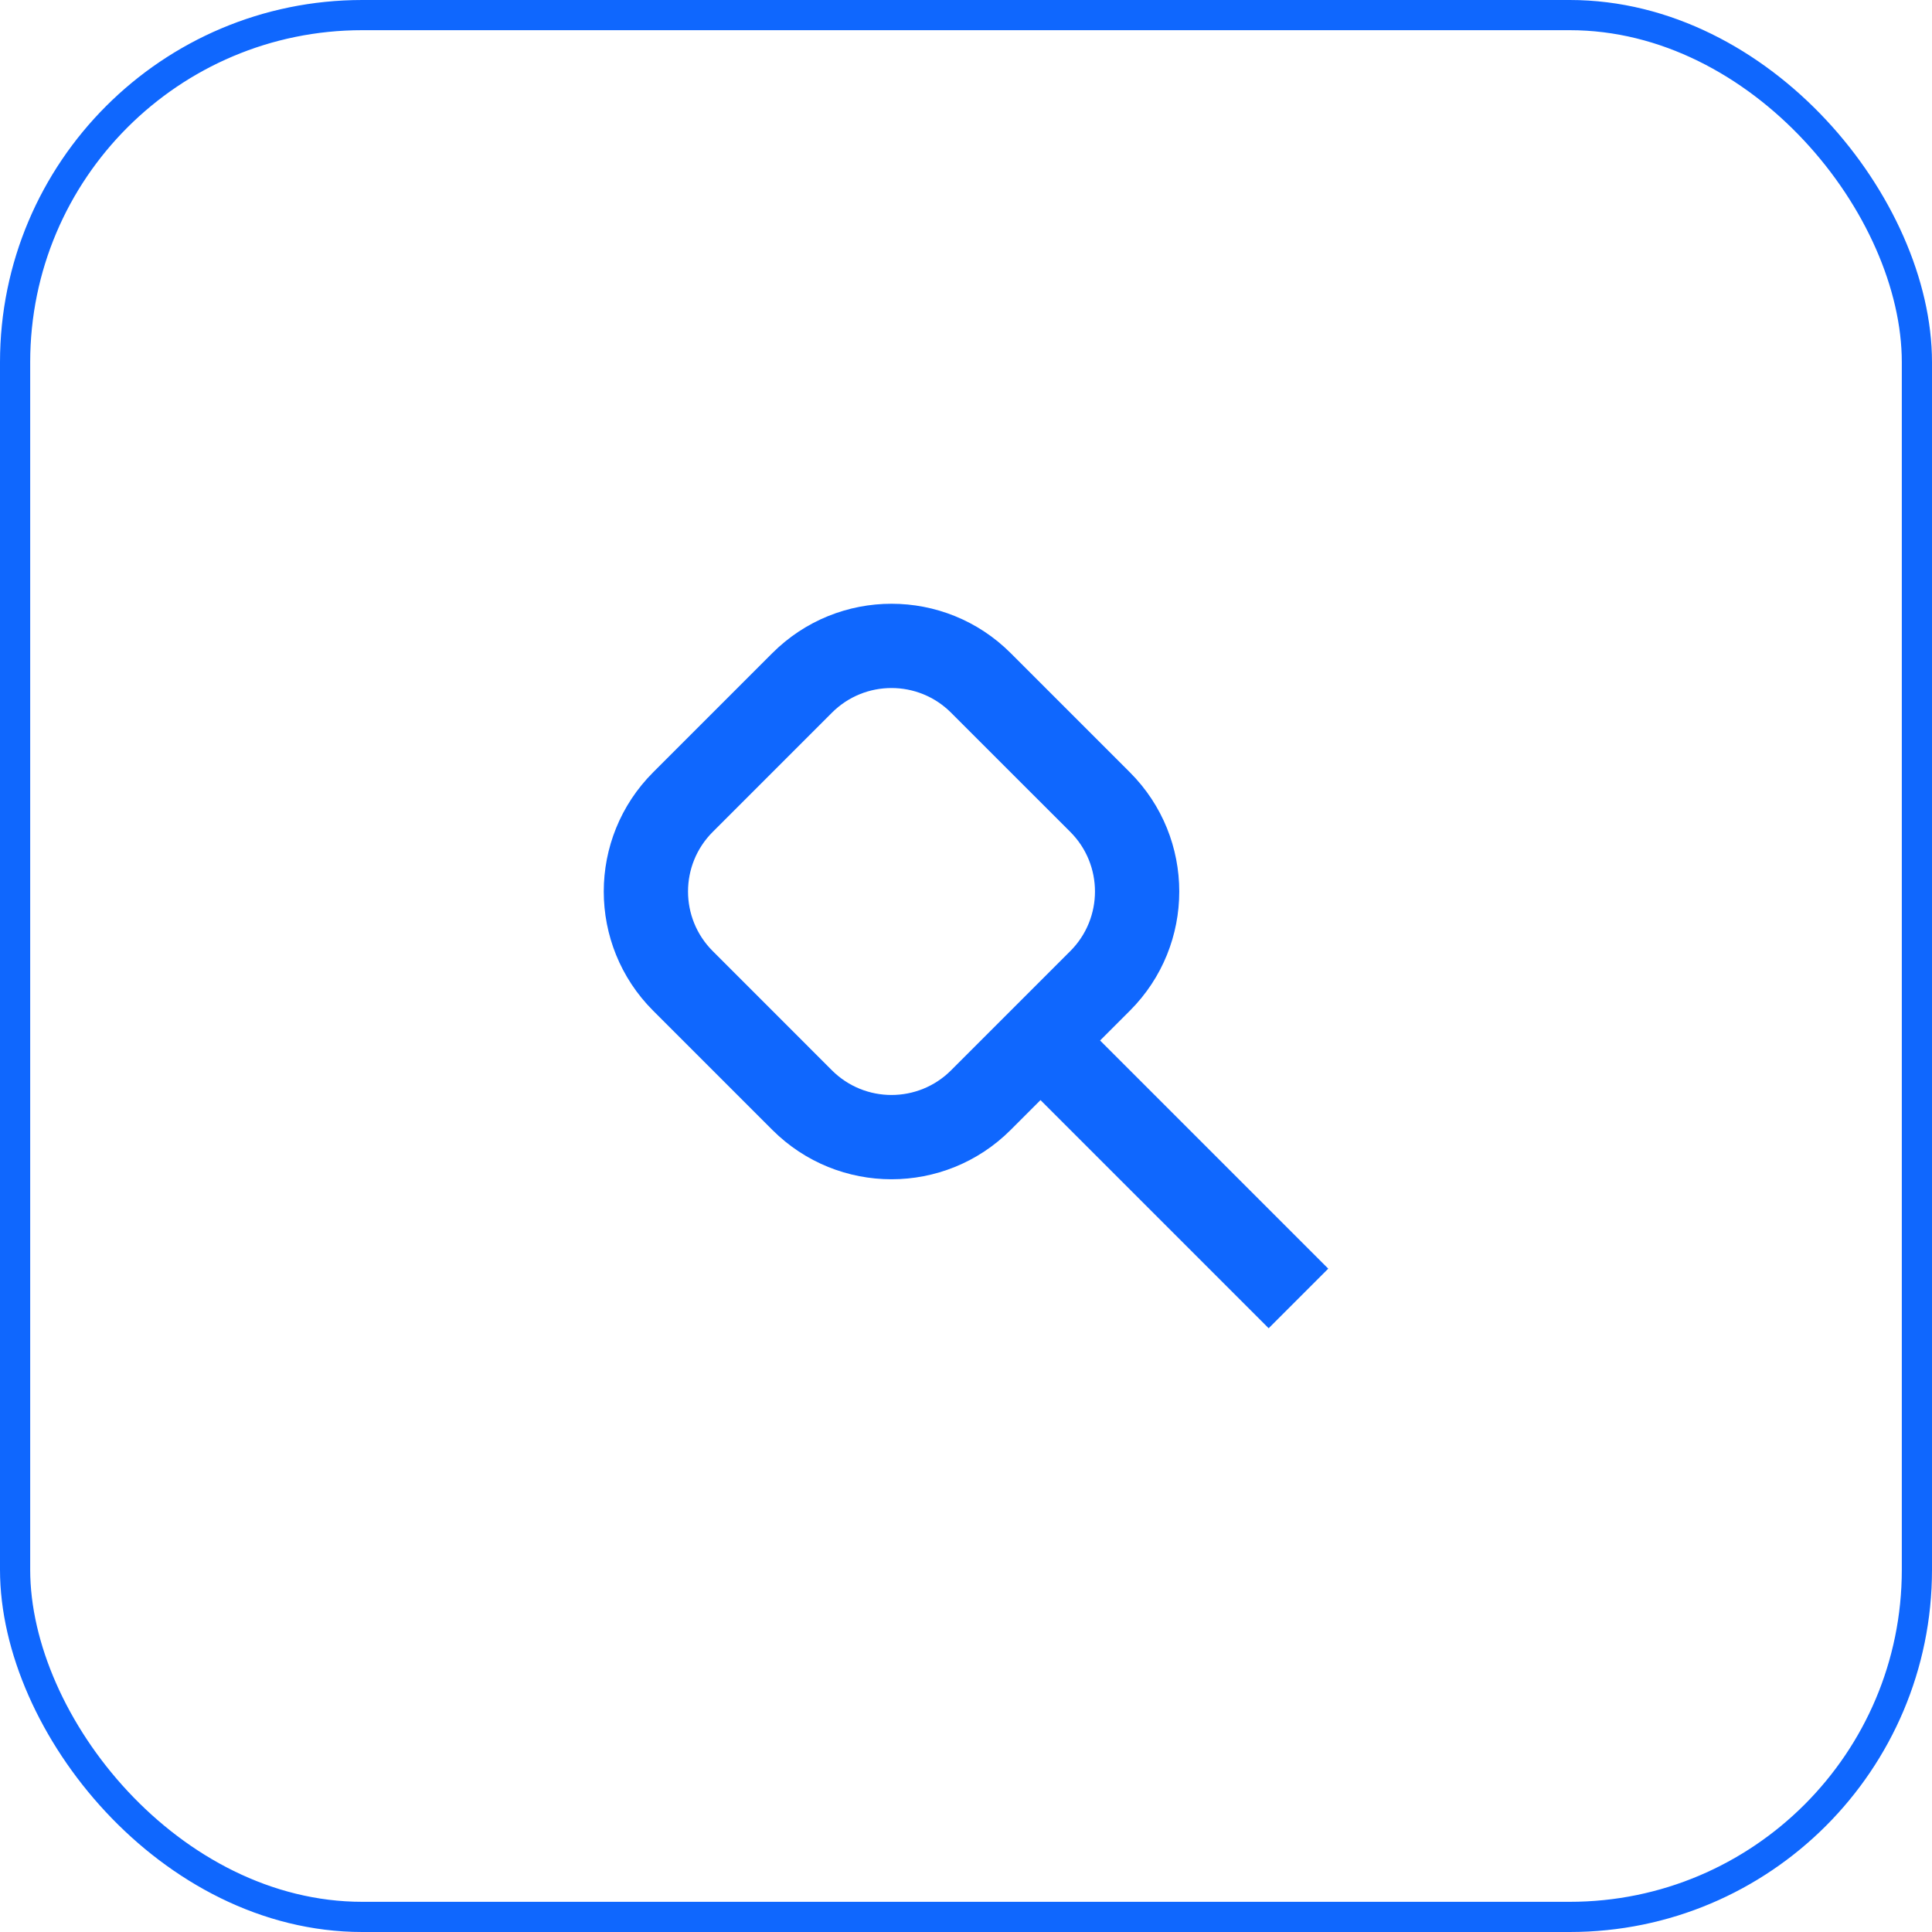
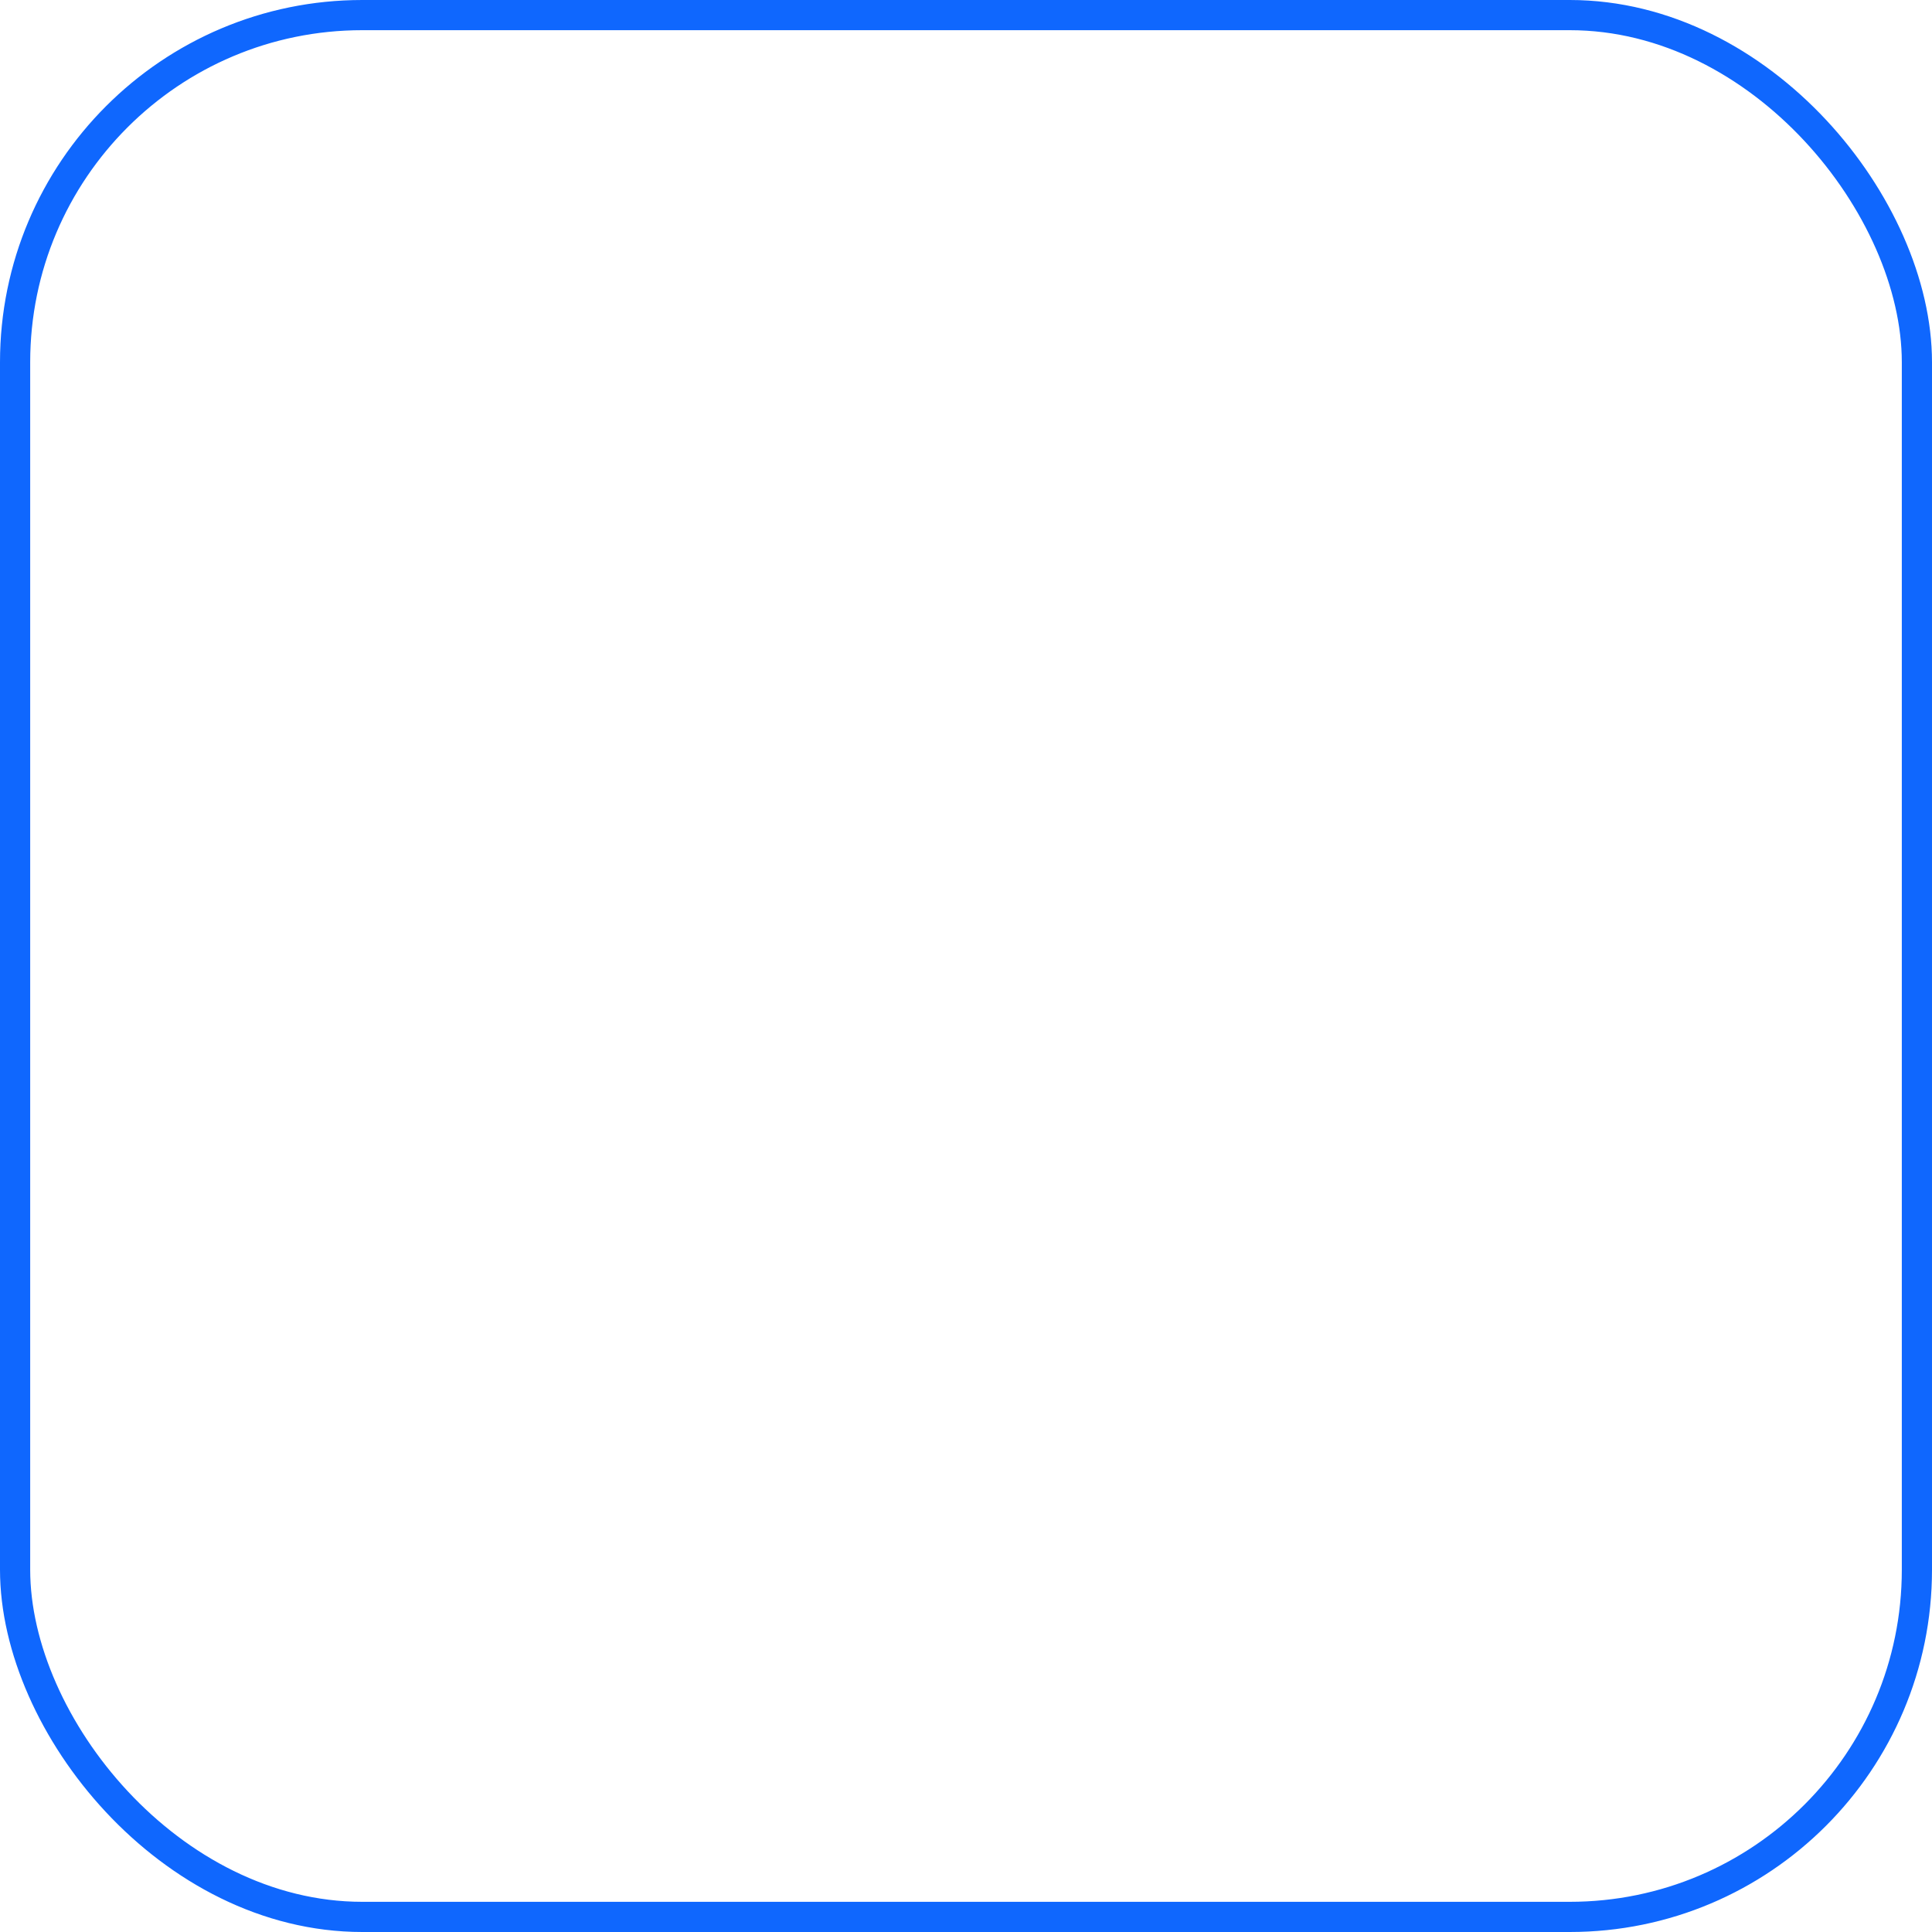
<svg xmlns="http://www.w3.org/2000/svg" width="64" height="64" viewBox="0 0 64 64" fill="none">
  <rect x="0.5" y="0.5" width="63" height="63" rx="11.5" stroke="#0F67FE" />
-   <path fill-rule="evenodd" clip-rule="evenodd" d="M21.636 25.584C19.455 27.765 19.455 31.3 21.636 33.481L25.584 37.429C27.765 39.61 31.3 39.61 33.481 37.429L34.468 36.442L42.026 44L44 42.026L36.442 34.468L37.429 33.481C39.61 31.3 39.61 27.765 37.429 25.584L33.481 21.636C31.3 19.455 27.765 19.455 25.584 21.636L21.636 25.584ZM23.61 31.506C22.519 30.416 22.519 28.648 23.61 27.558L27.558 23.61C28.648 22.519 30.416 22.519 31.506 23.61L35.455 27.558C36.545 28.648 36.545 30.416 35.455 31.506L31.506 35.455C30.416 36.545 28.648 36.545 27.558 35.455L23.61 31.506Z" fill="#0F67FE" />
</svg>